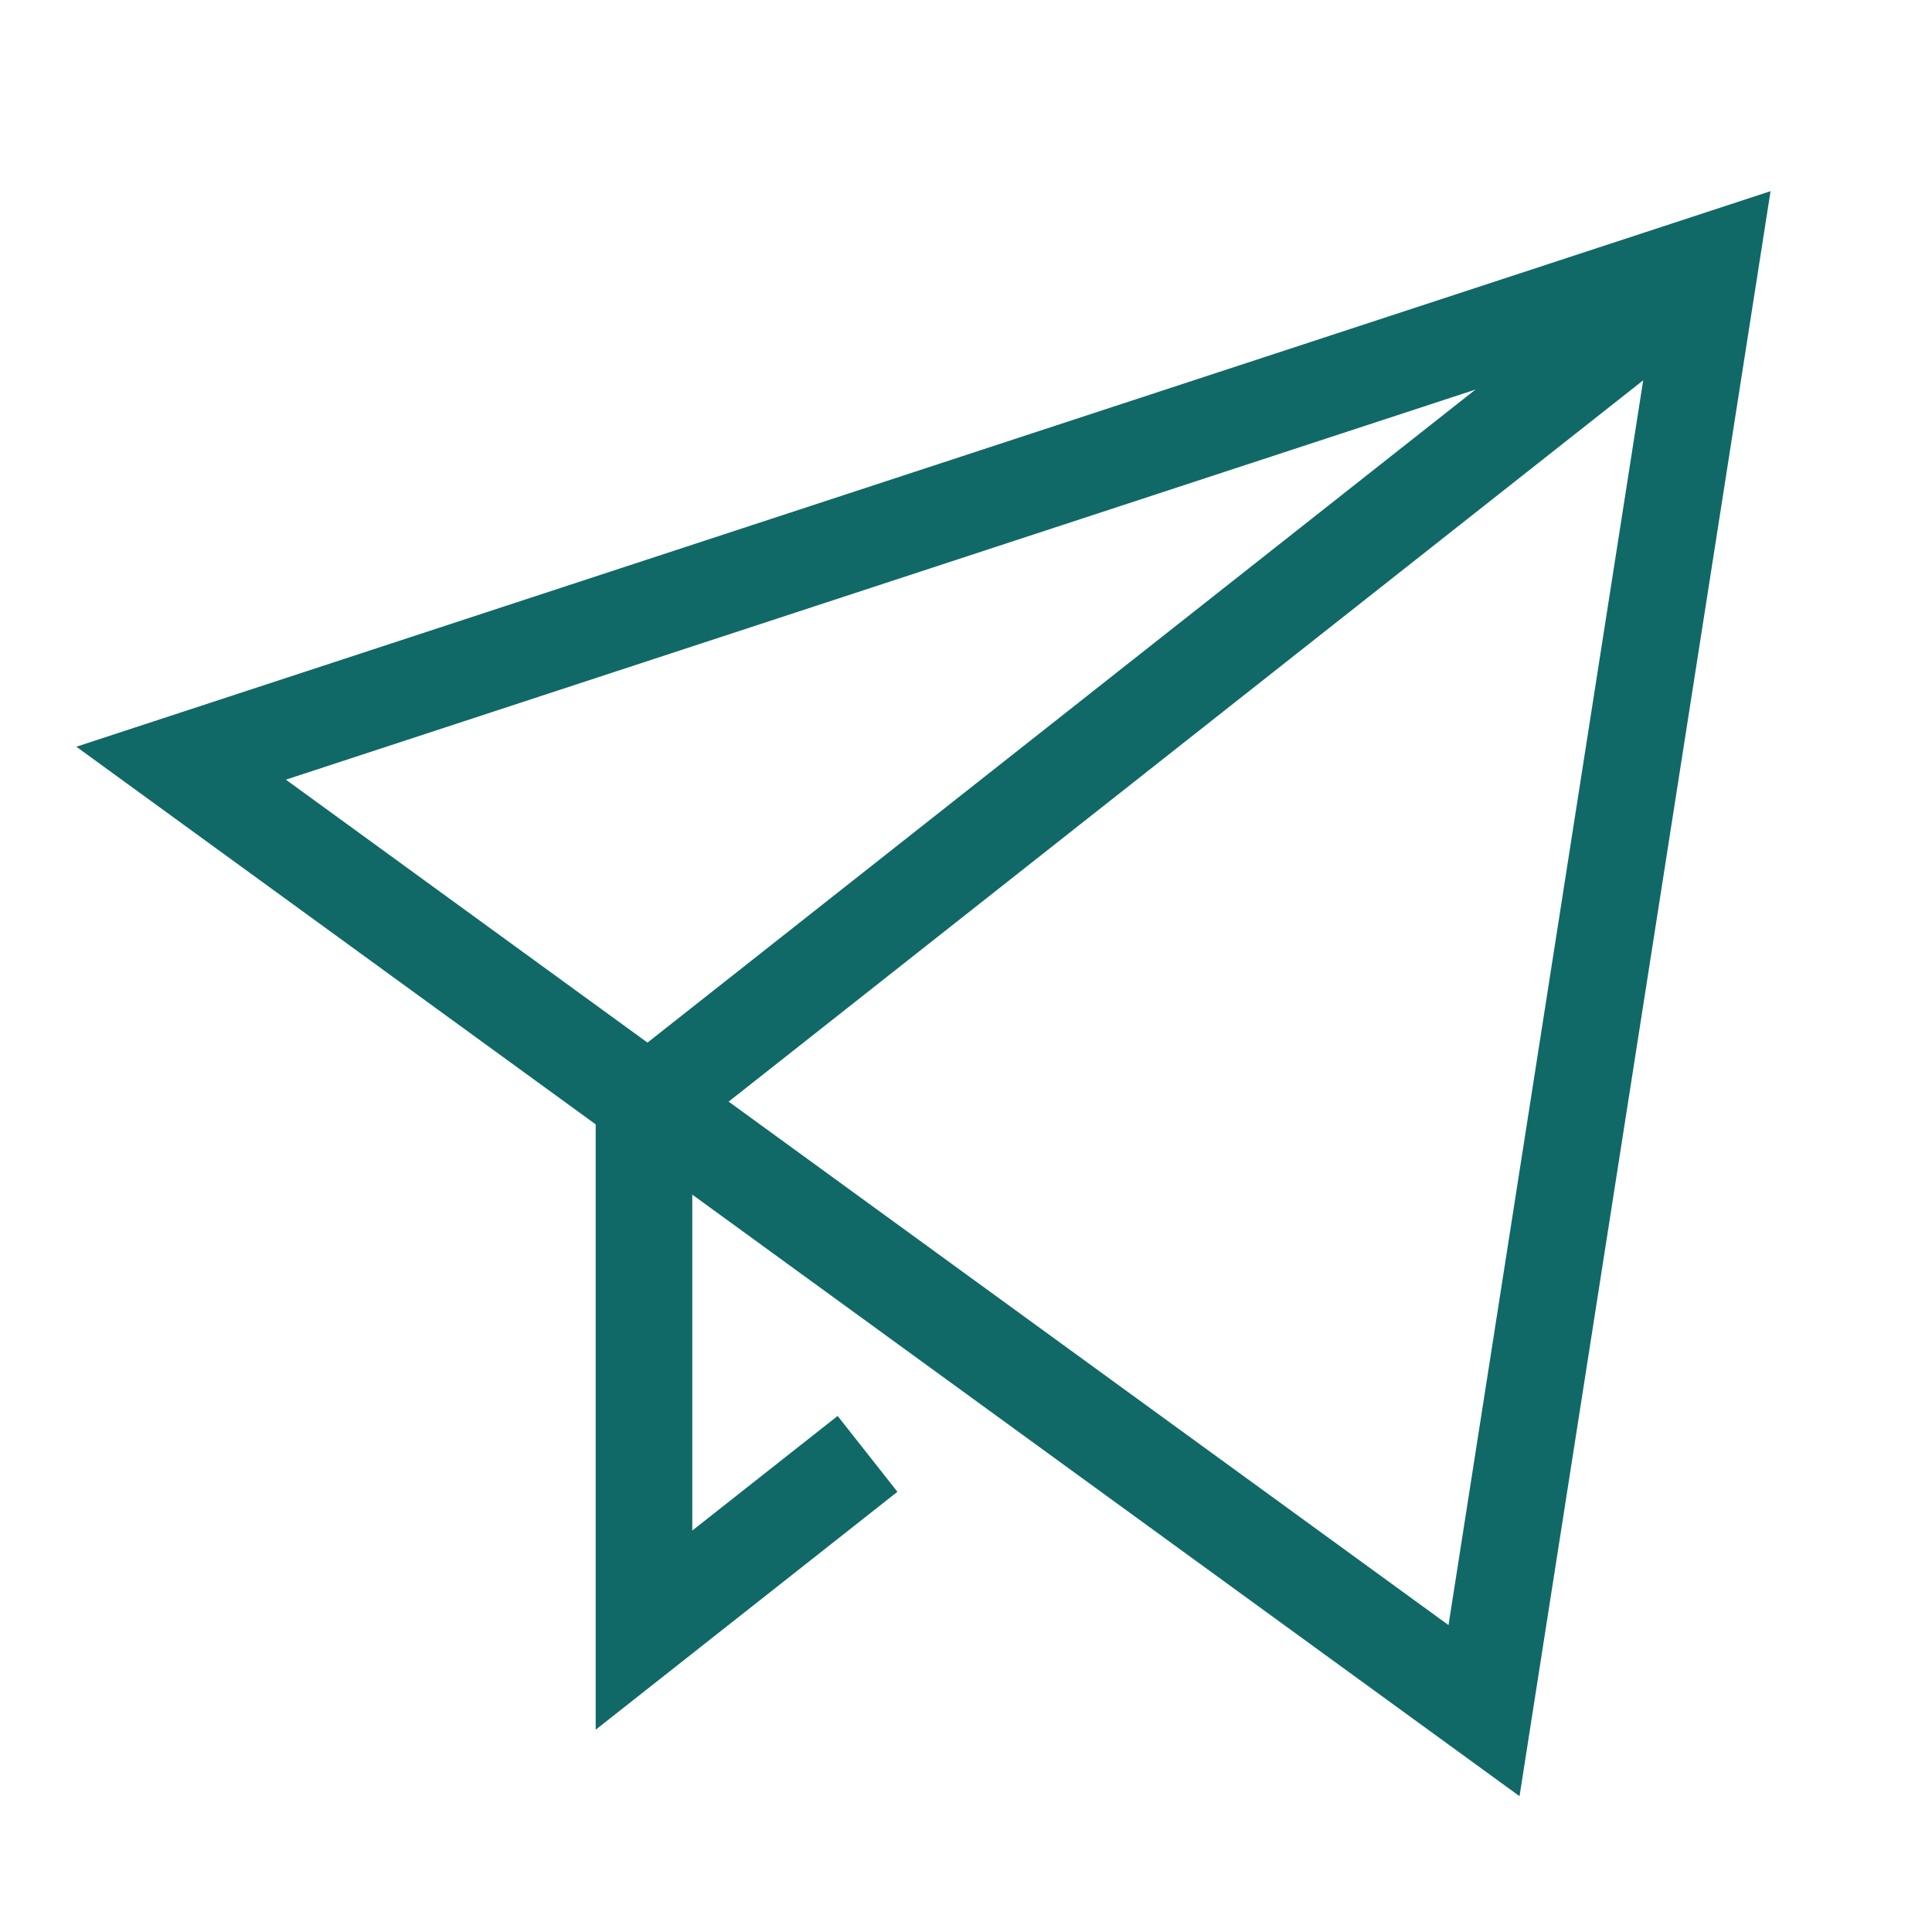
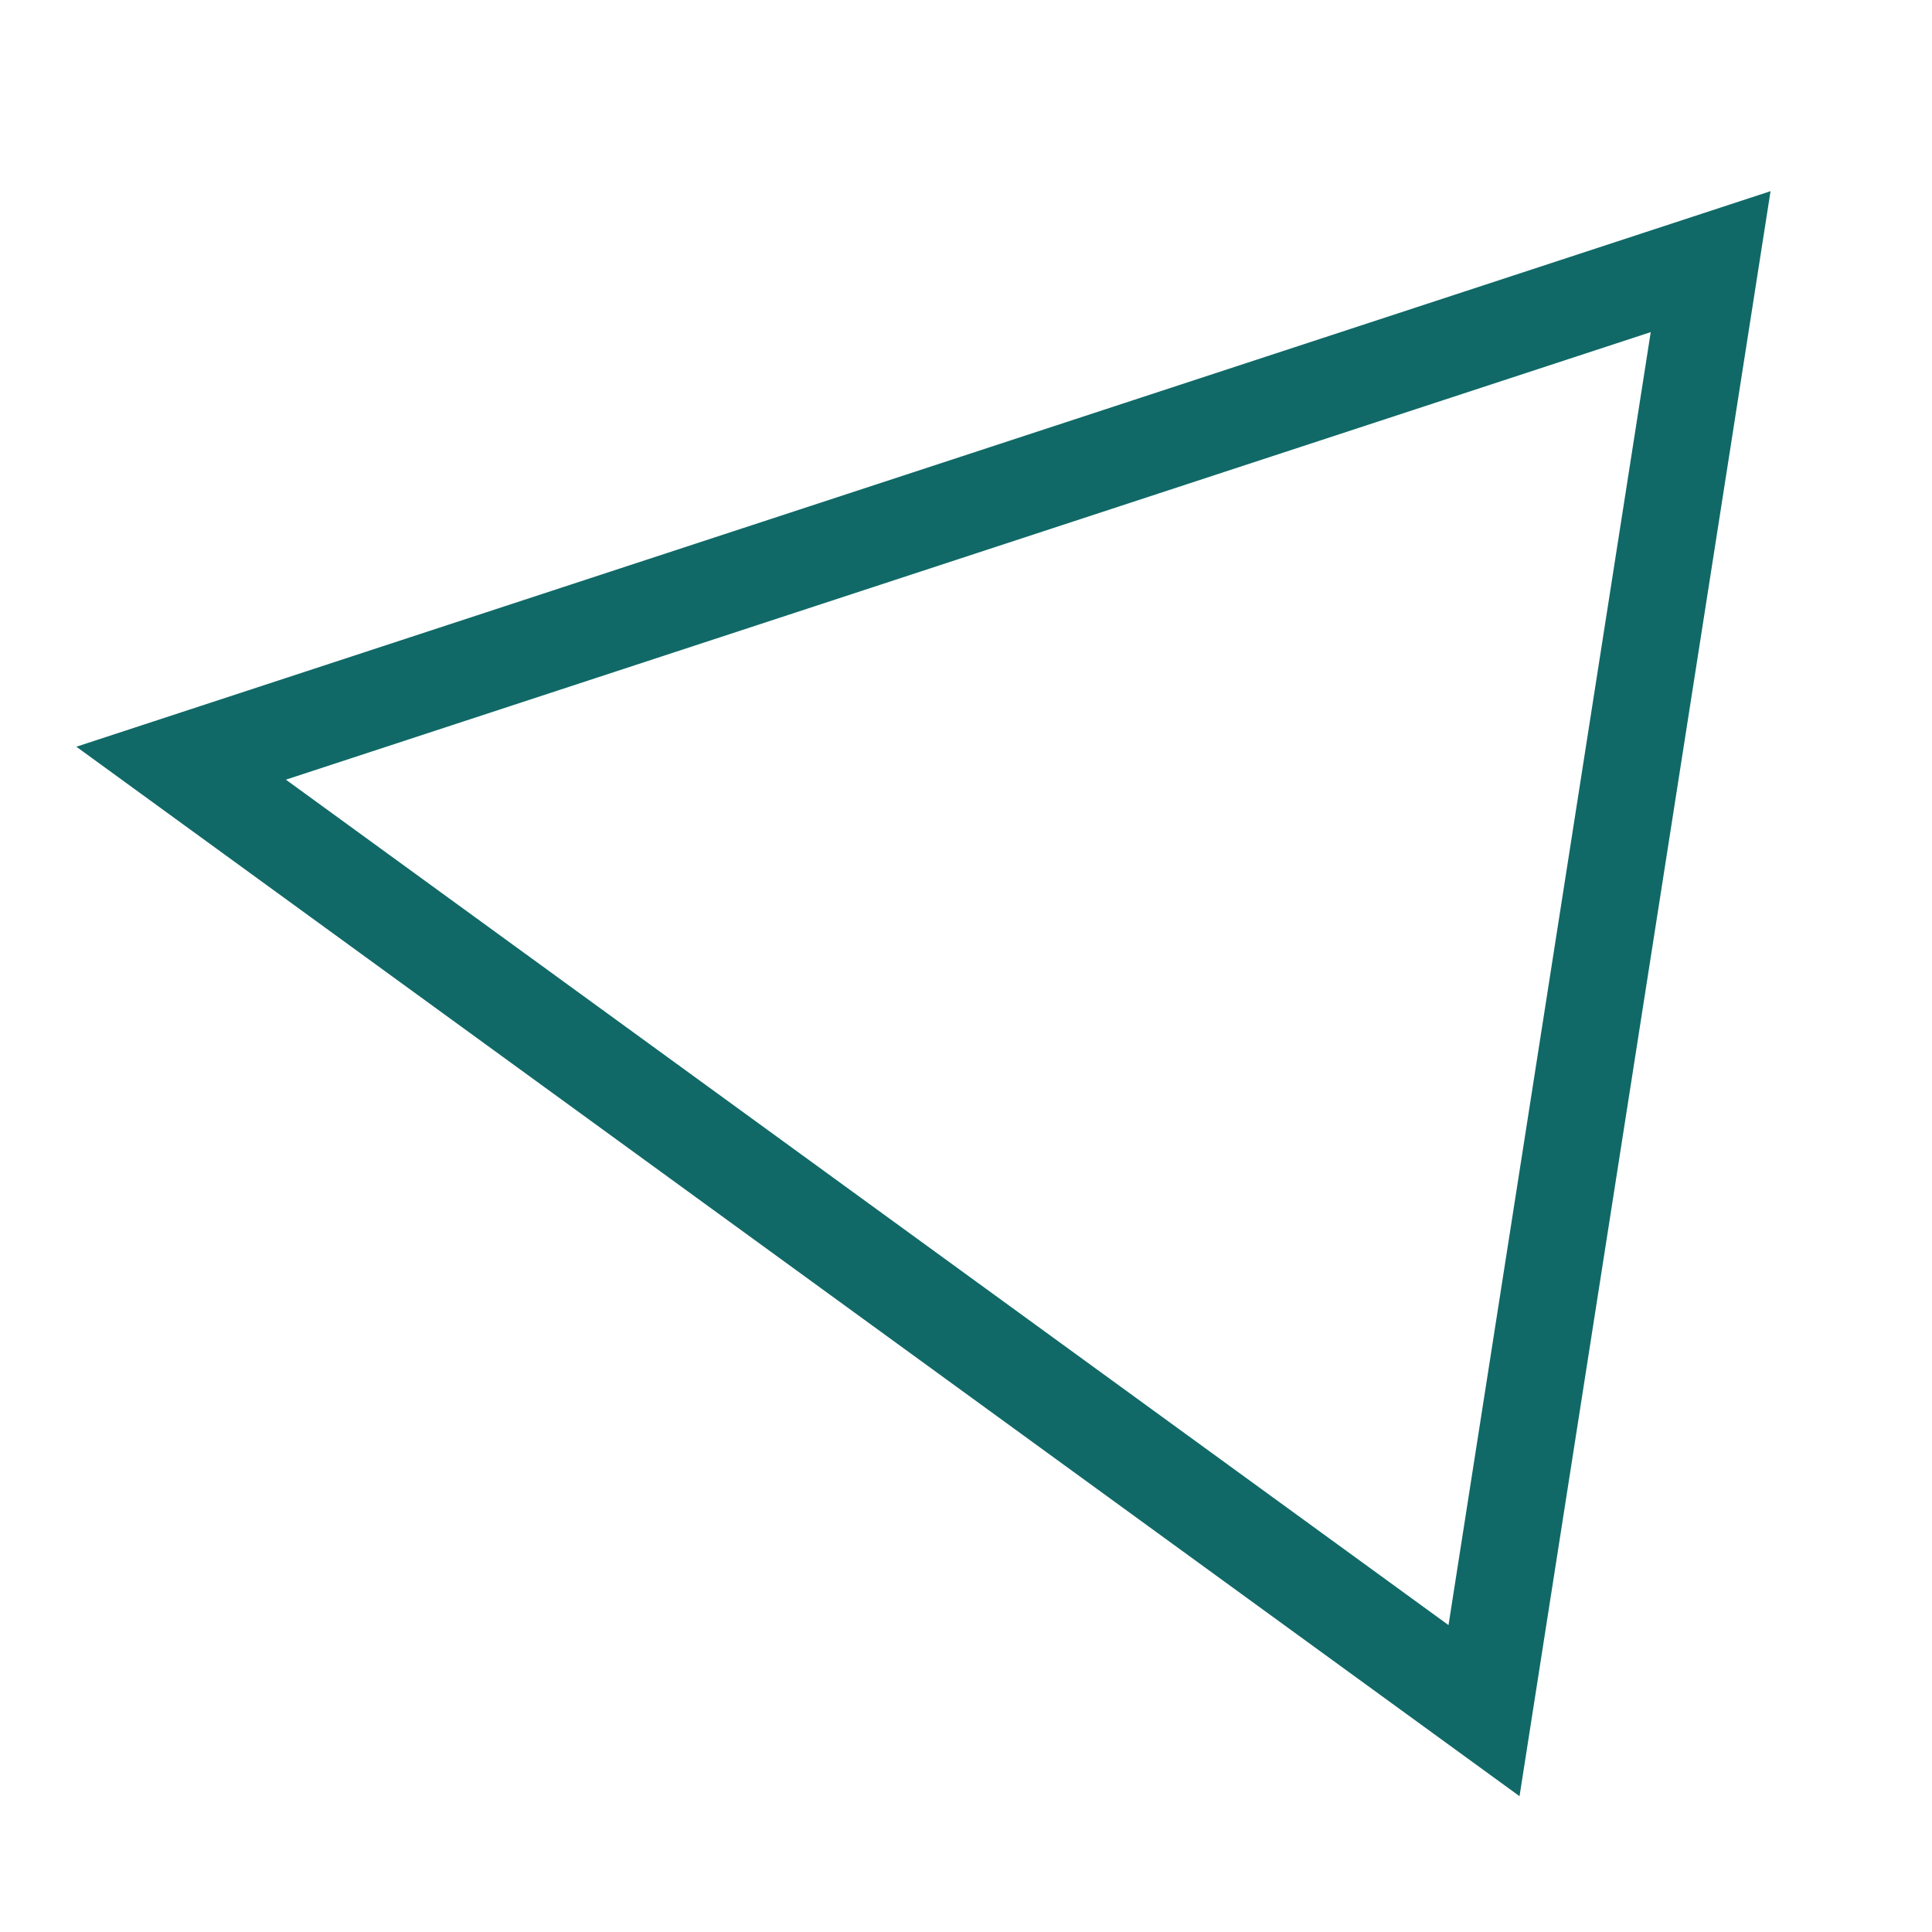
<svg xmlns="http://www.w3.org/2000/svg" width="40" height="40" viewBox="0 0 40 40" fill="none">
-   <path d="M13.75 22.588L13.333 22.917L35.417 5.499L35.318 5.577" stroke="#106967" stroke-width="2" stroke-miterlimit="10" />
-   <path d="M17.176 30.72L13.333 33.75V22.917V23.333" stroke="#106967" stroke-width="2" stroke-miterlimit="10" stroke-linecap="square" />
  <path d="M3.75 15.801L35.417 5.417L30.725 35.417L3.75 15.801Z" stroke="#106967" stroke-width="2" stroke-miterlimit="10" stroke-linecap="square" />
</svg>